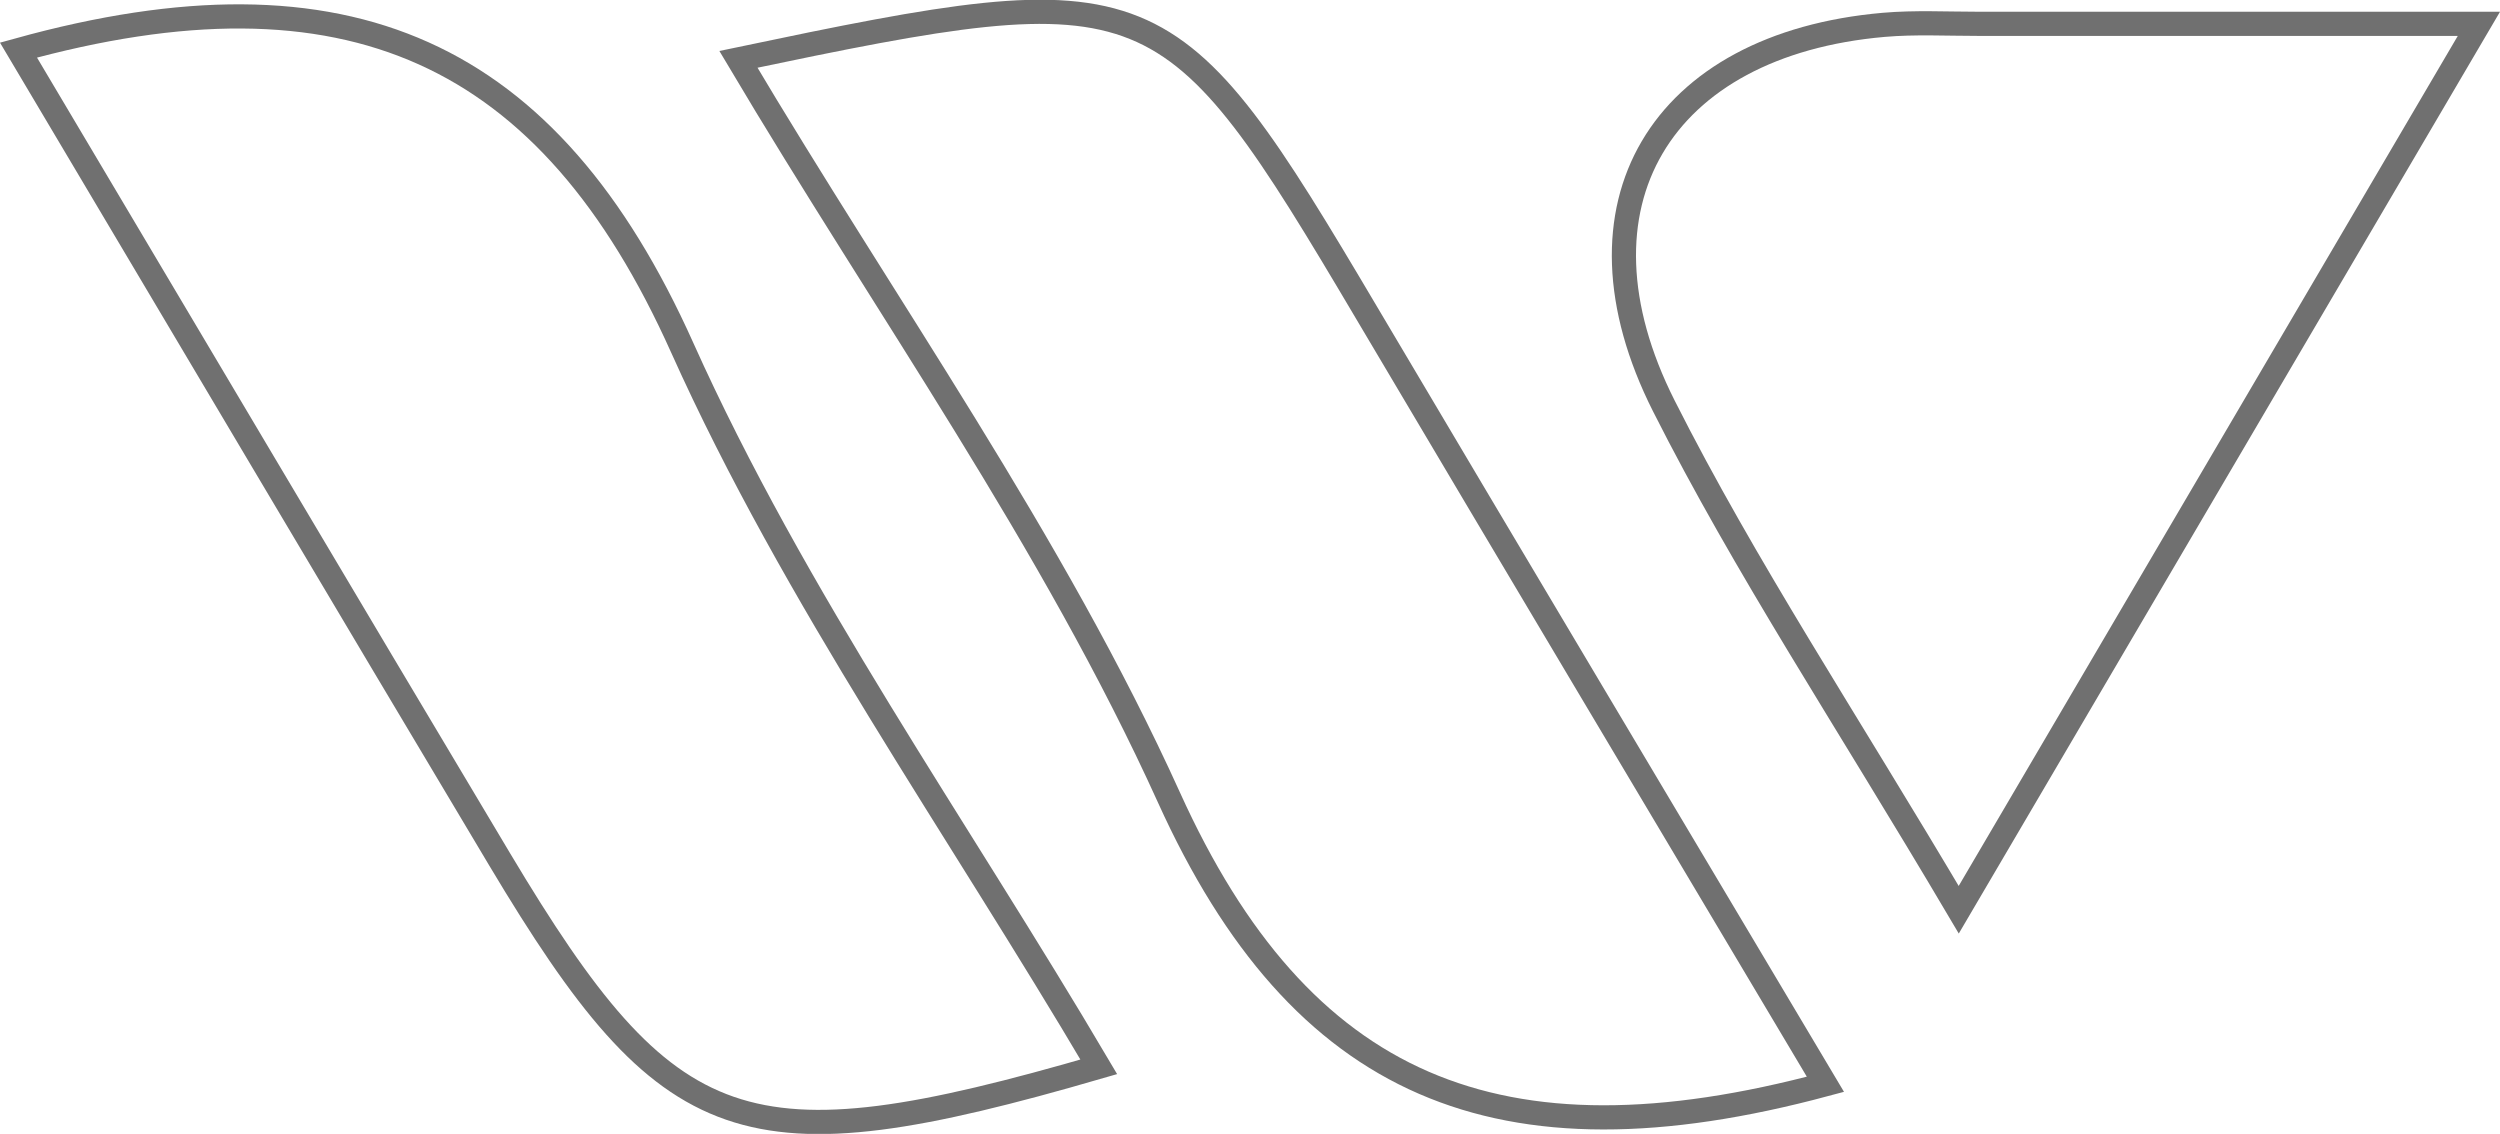
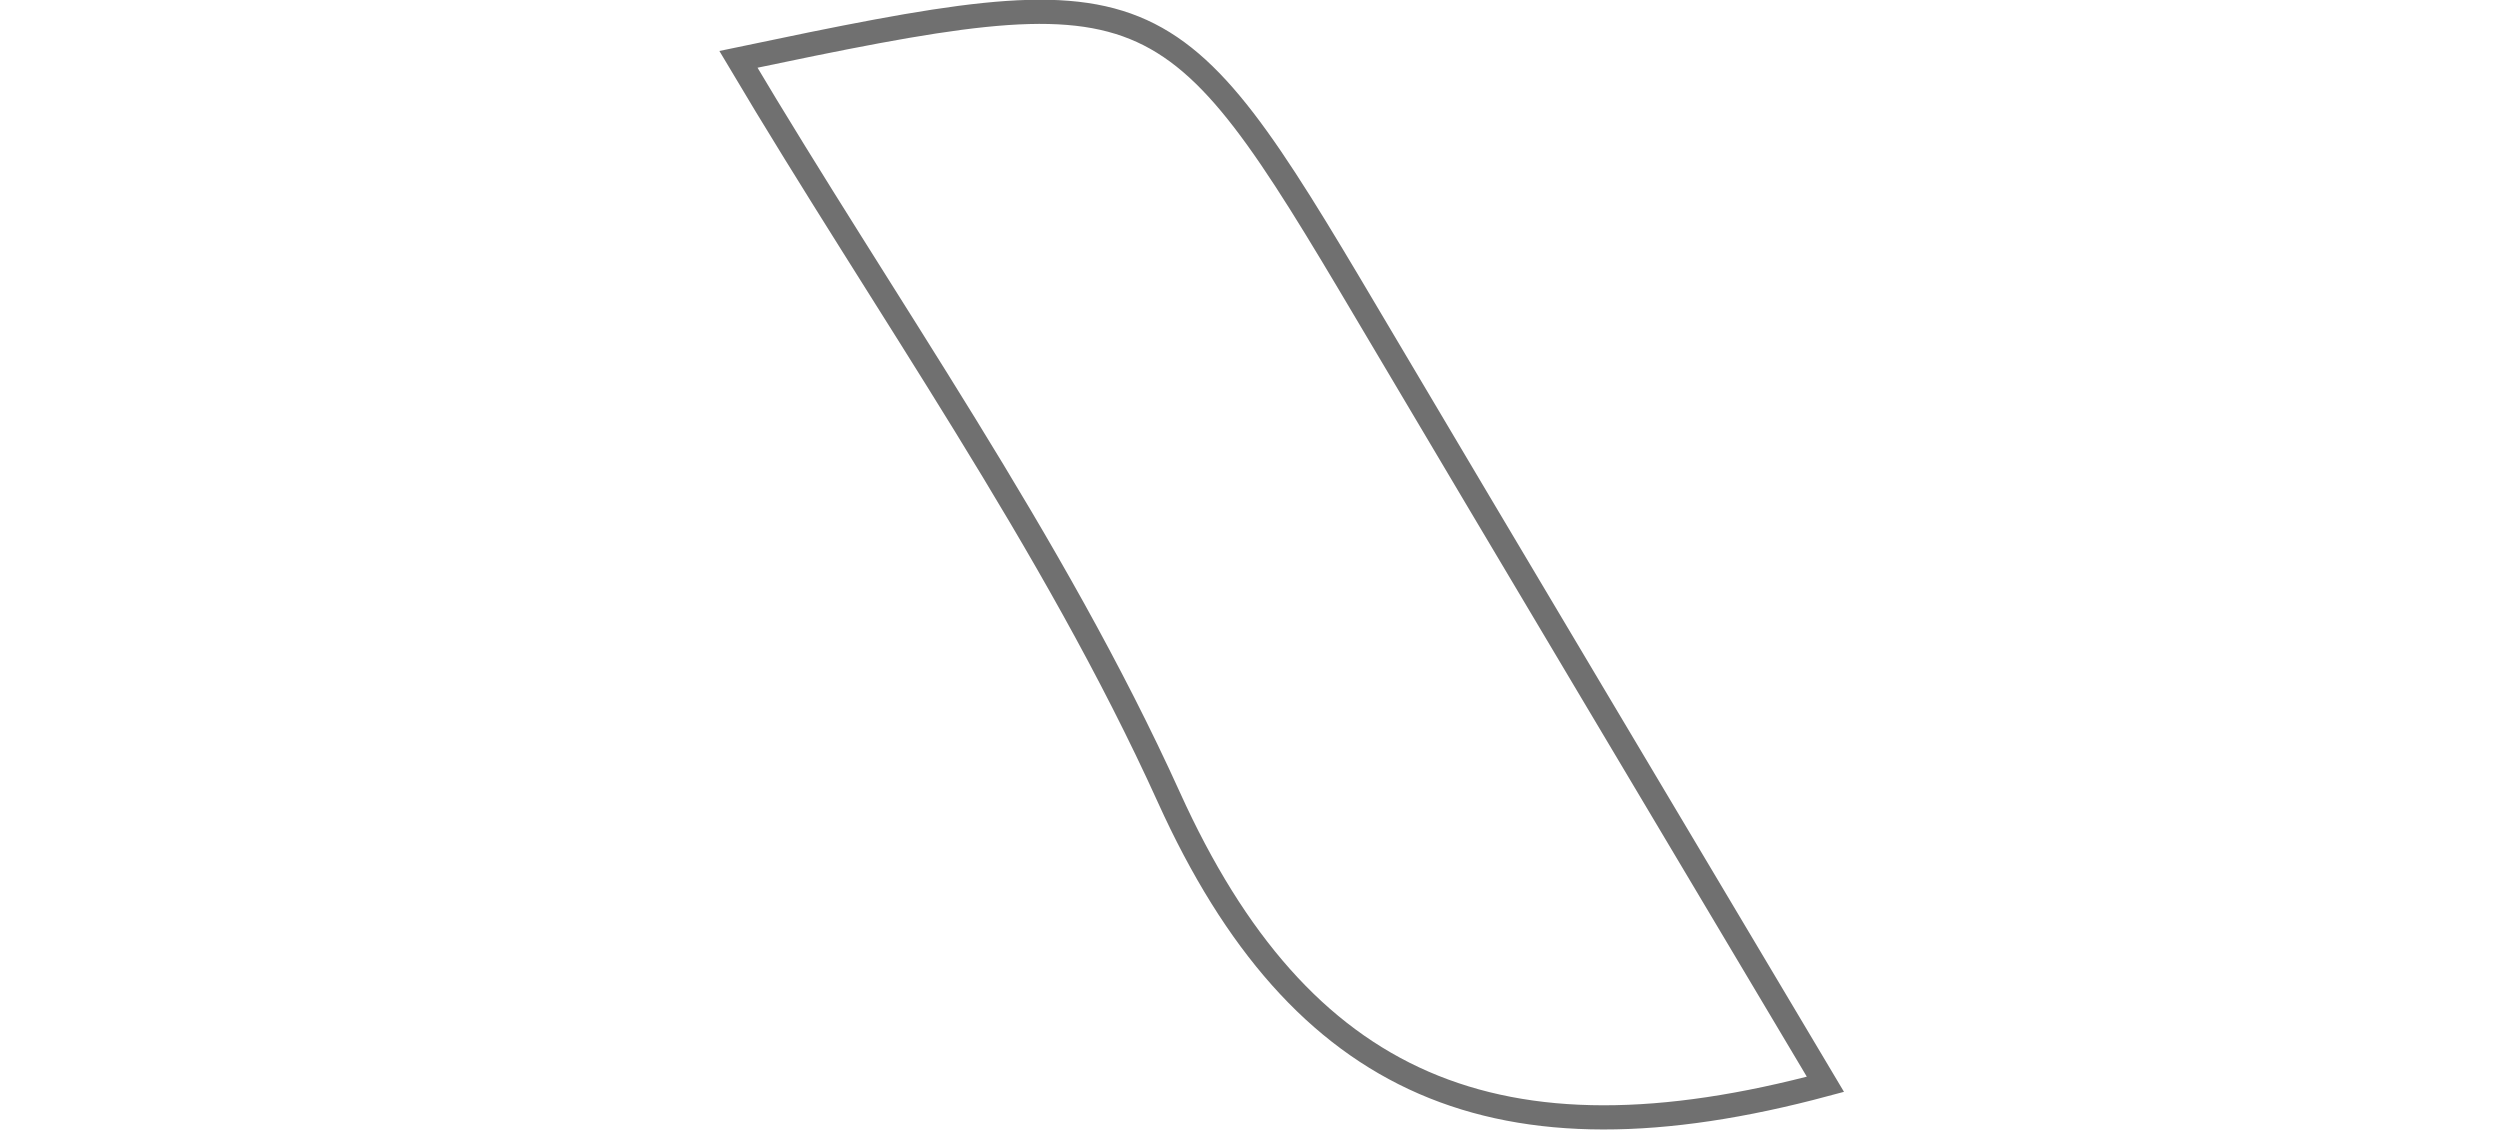
<svg xmlns="http://www.w3.org/2000/svg" width="413.505" height="187.547" viewBox="0 0 413.505 187.547">
  <g transform="translate(3.059 1.959)">
-     <path d="M866.8,544.808c54.371-15.045,87.744.075,109.776,49.208,18.571,41.375,45.419,79.111,68.908,118.963-58.658,17.04-71.034,12.647-99.065-34.257C920.324,635.044,894.409,591.252,866.8,544.808Z" transform="translate(-866.801 -538.482)" fill="none" stroke="#707070" stroke-width="4" />
    <path d="M1061.72,716.529c-54.146,14.538-86.822.583-108.582-47.44C933.917,626.66,906.281,588.04,881.926,547c68.88-14.463,71.137-13.457,104,42.08C1010.508,630.581,1035.2,671.966,1061.72,716.529Z" transform="translate(-762.851 -539.144)" fill="none" stroke="#707070" stroke-width="4" />
-     <path d="M955.913,686c-18.723-31.681-35.356-56.712-48.795-83.361-16.729-33.185-.508-59.769,36.383-63,5.19-.451,10.428-.169,15.647-.169h82.8Z" transform="translate(-634.992 -537.488)" fill="none" stroke="#707070" stroke-width="4" />
  </g>
</svg>